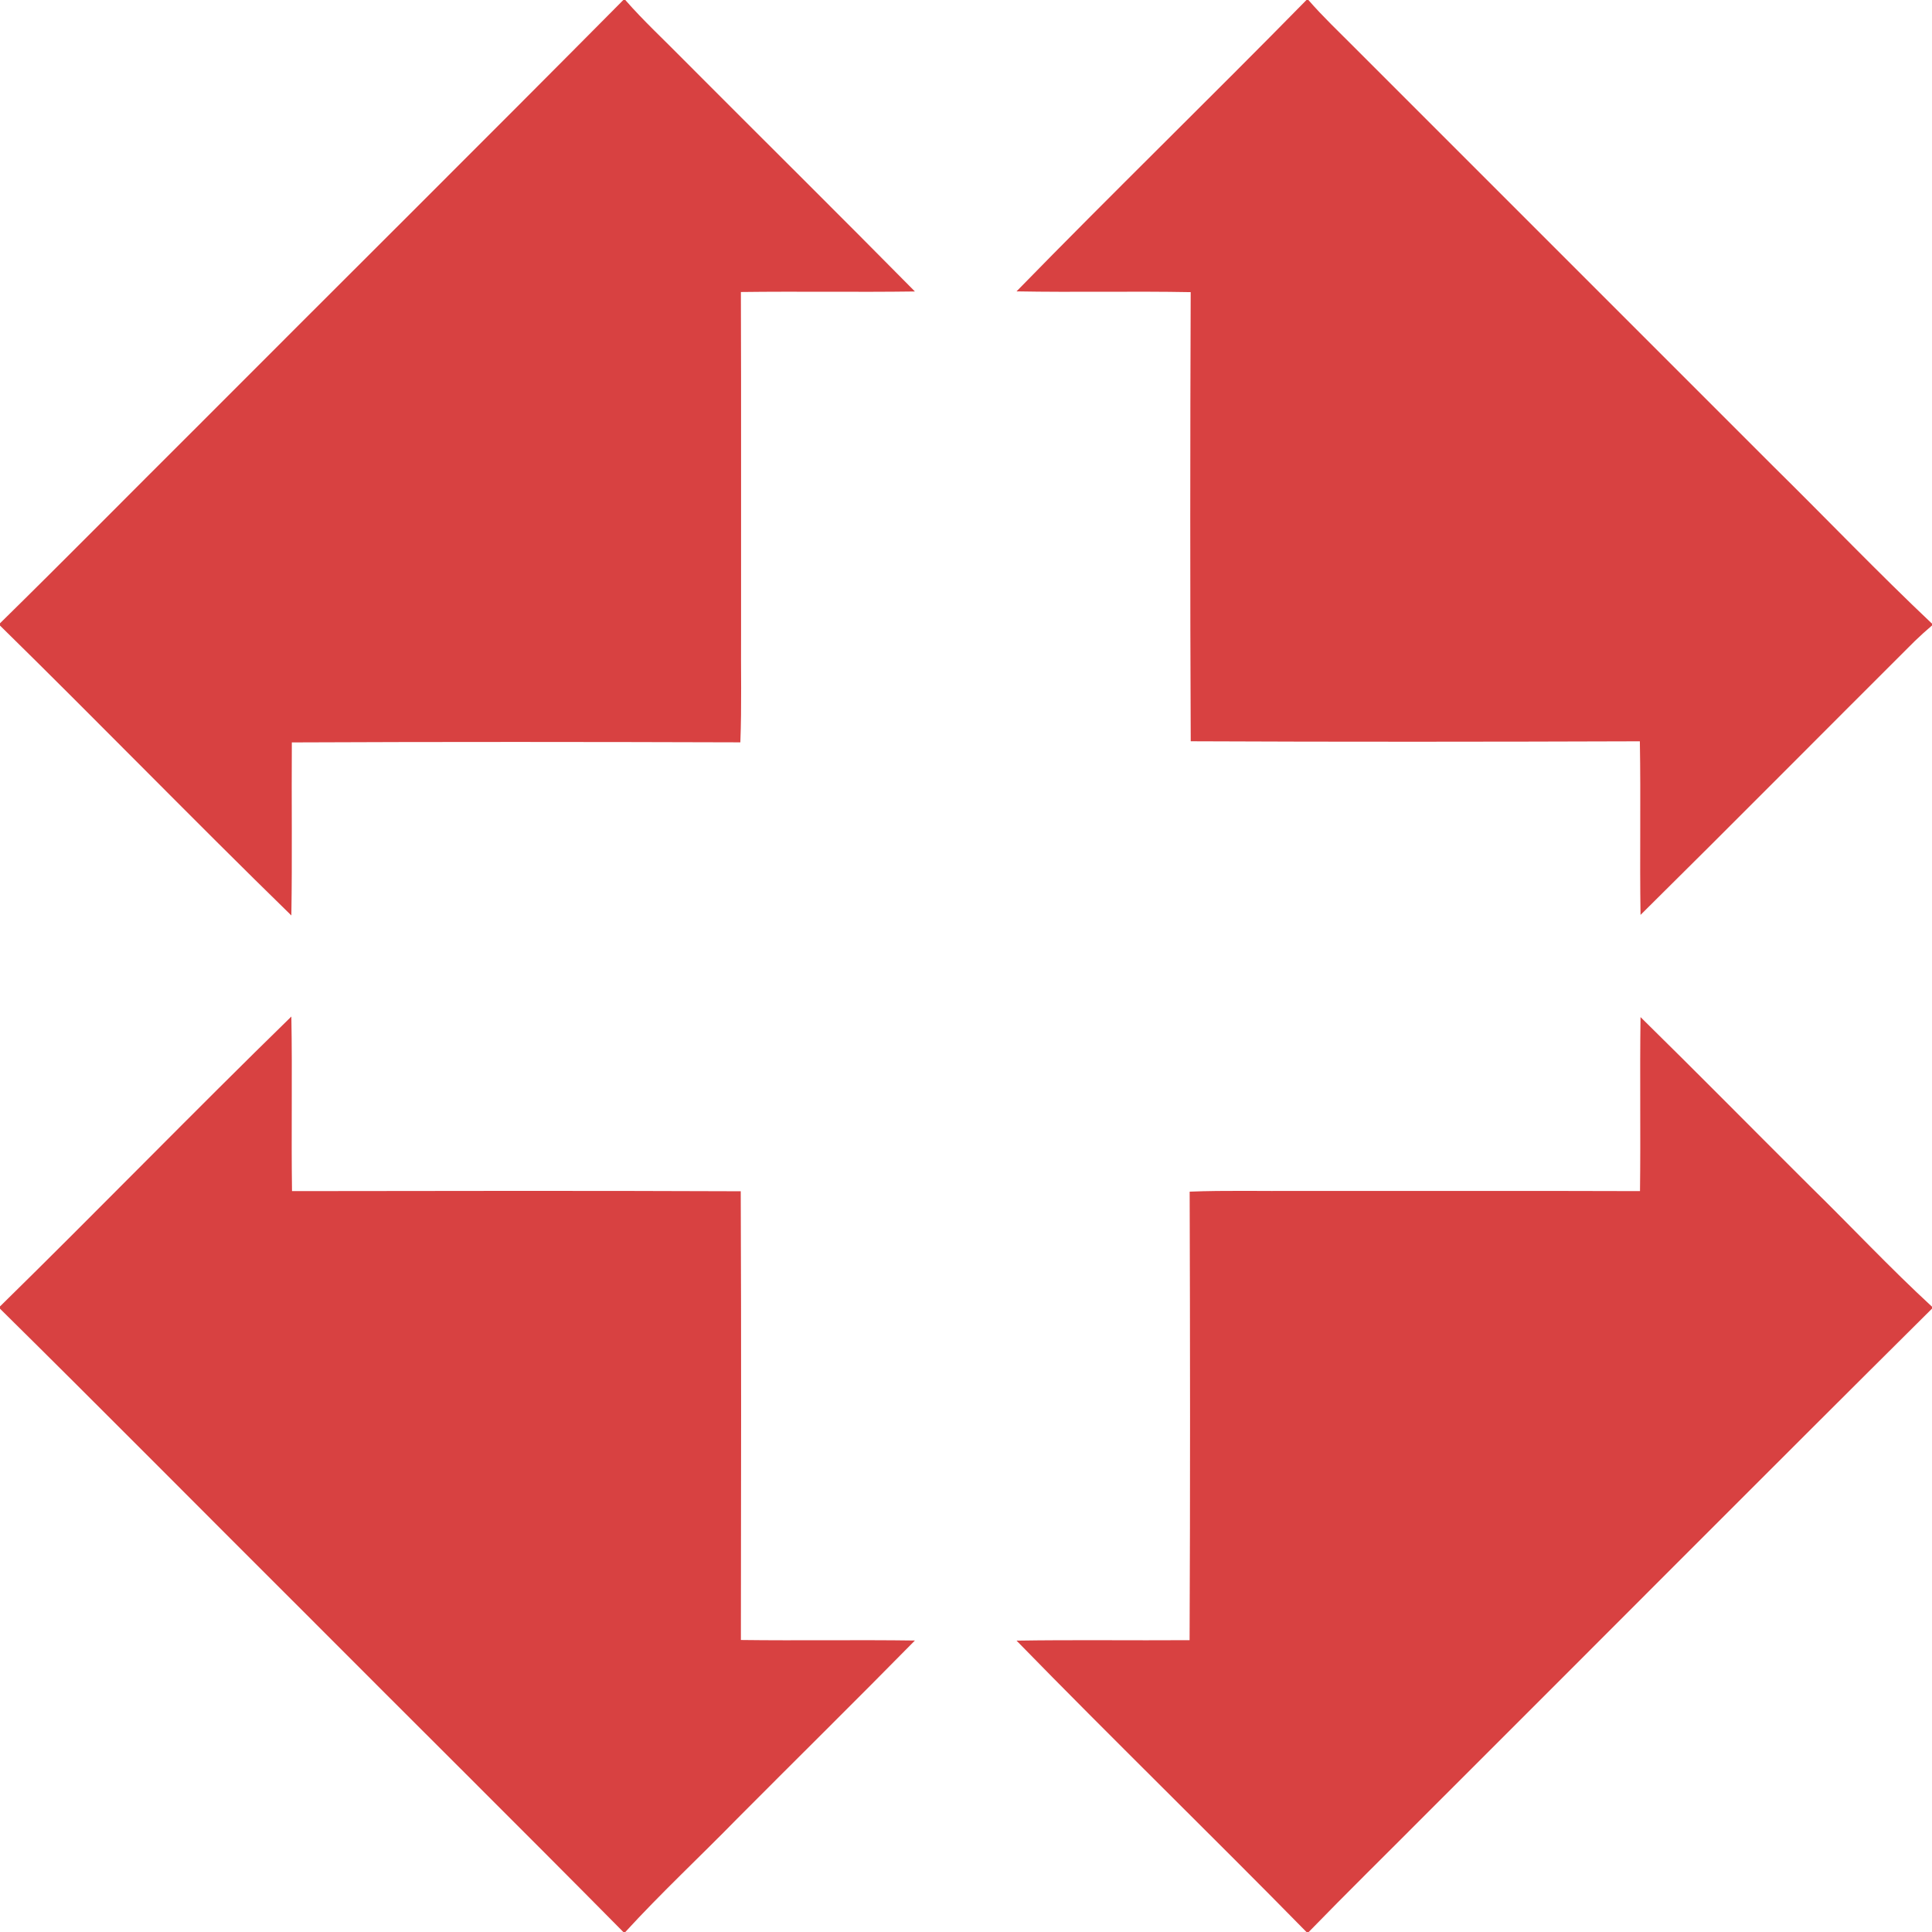
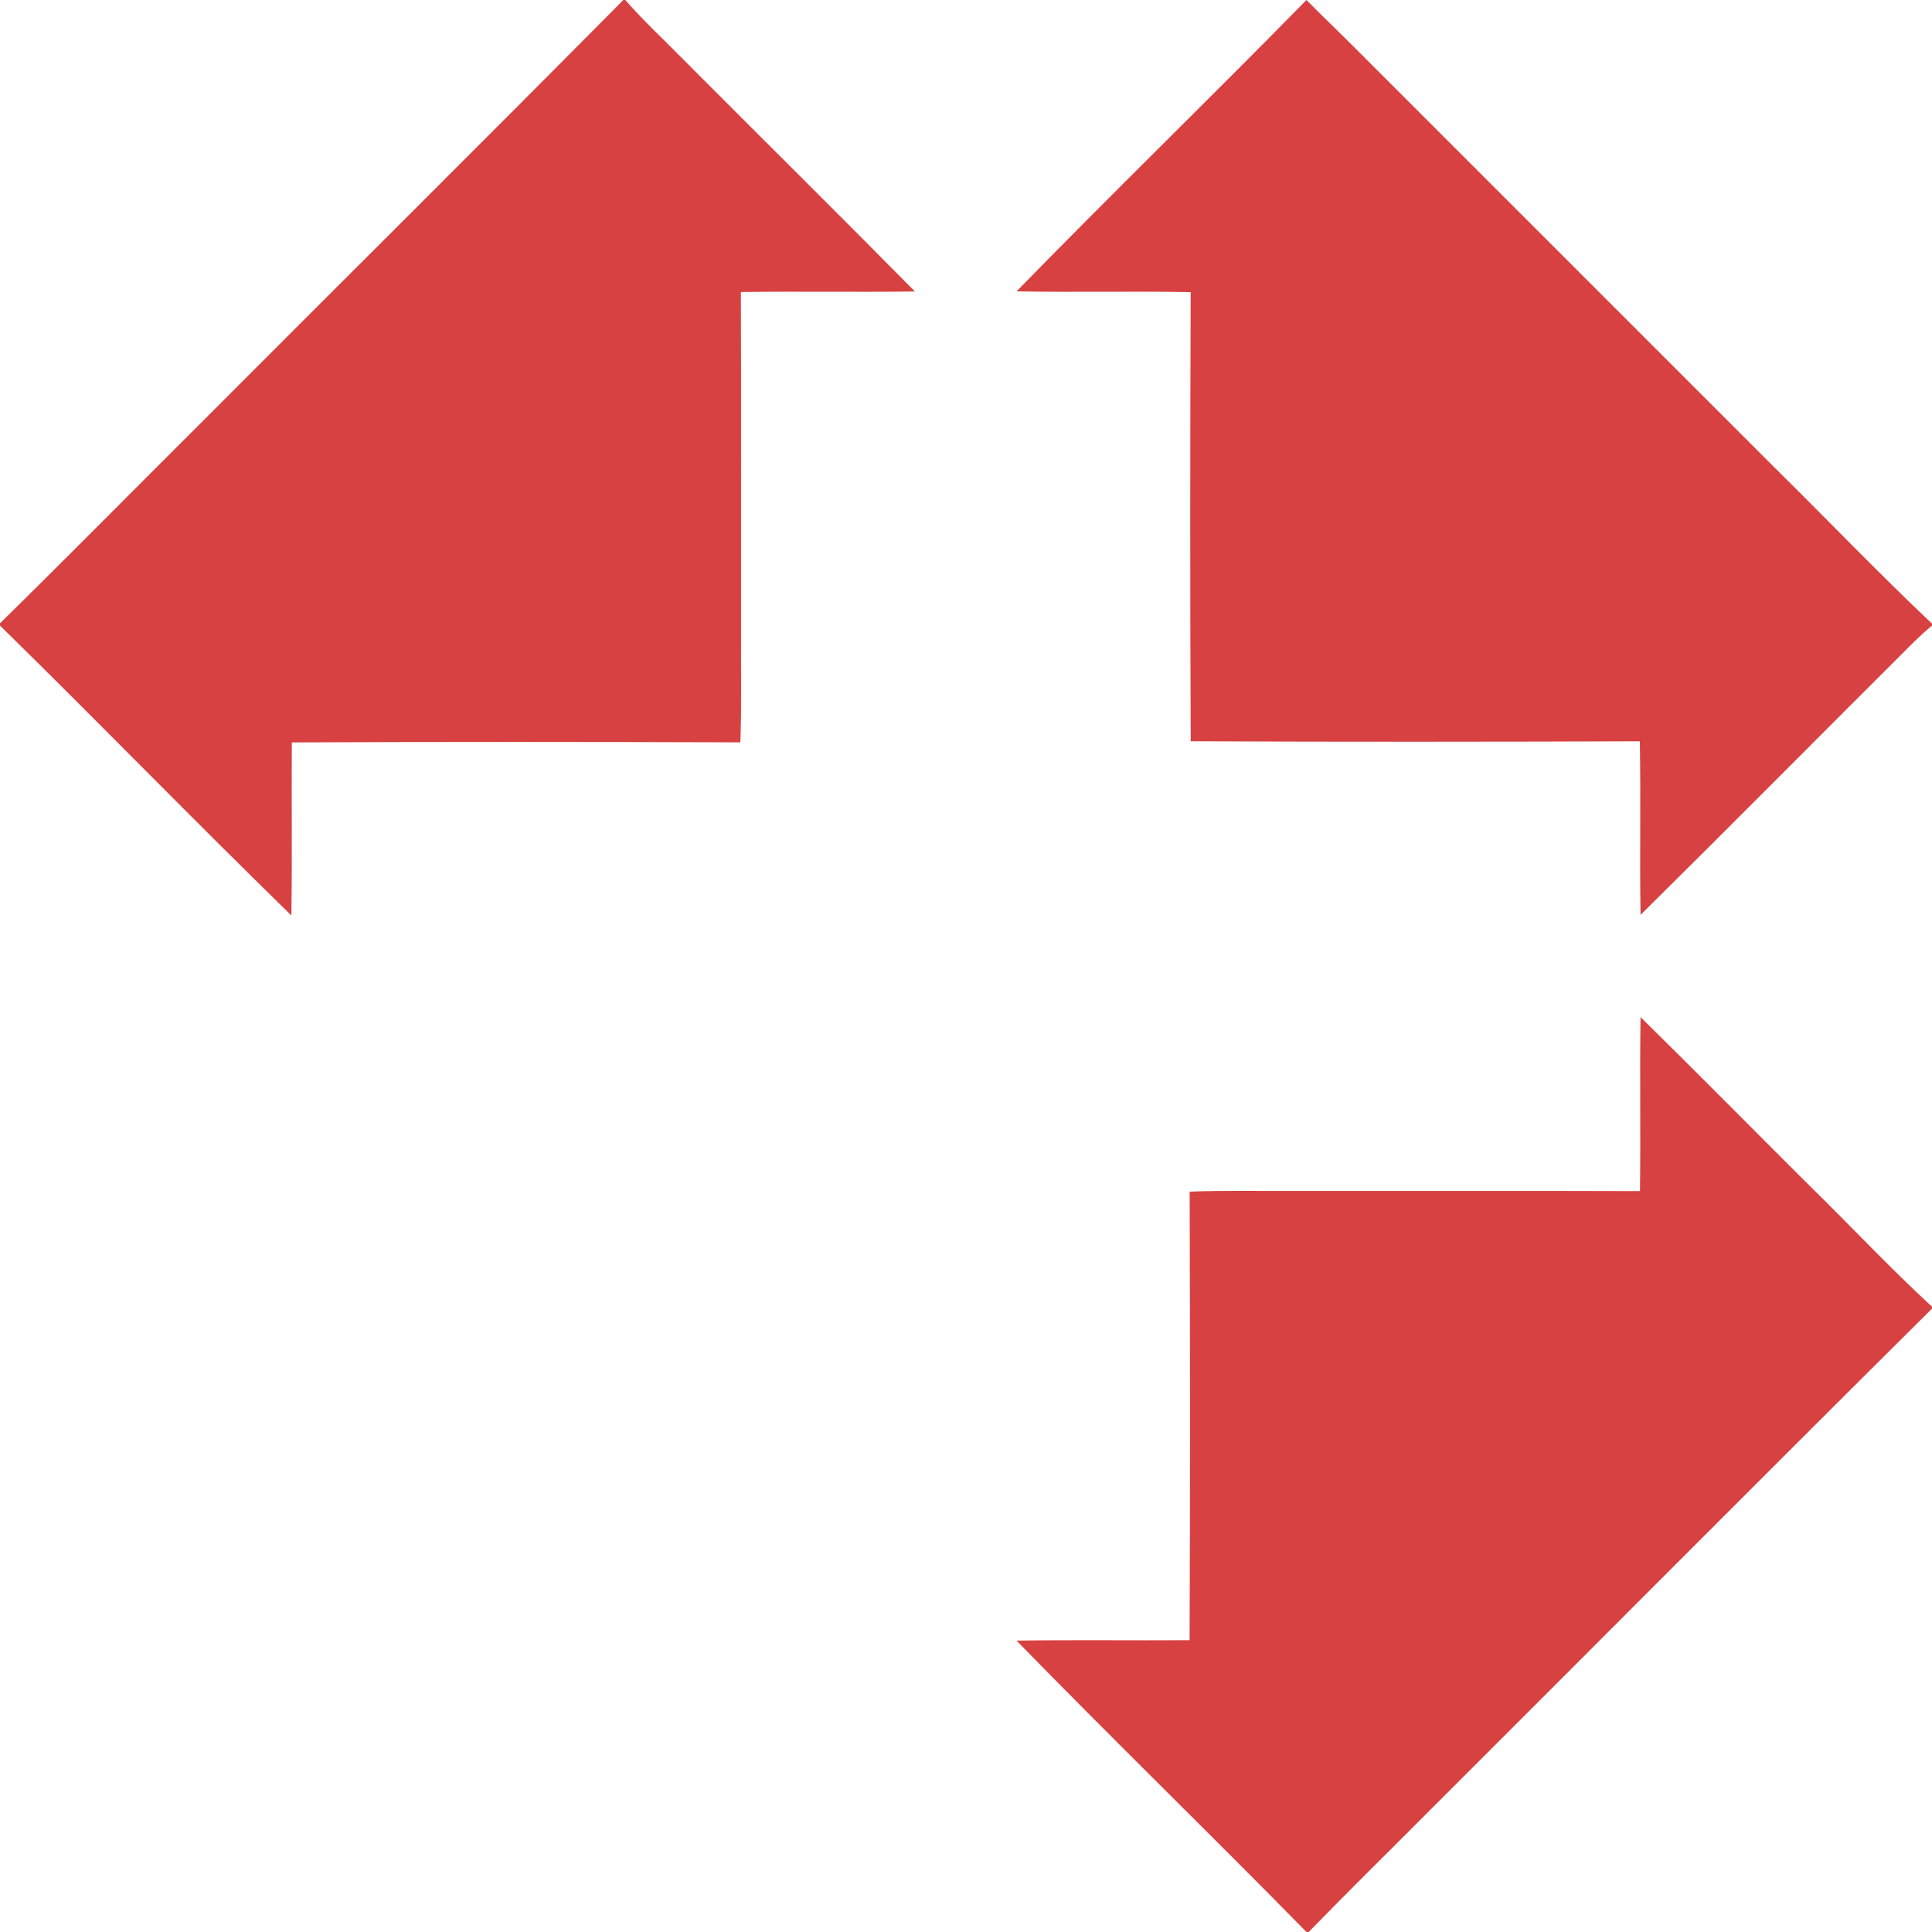
<svg xmlns="http://www.w3.org/2000/svg" width="543pt" height="543pt" viewBox="0 0 543 543" version="1.1">
  <g id="#d84141ff">
    <path fill="#d84141" opacity="1.00" d=" M 175.19 0.00 L 175.74 0.00 C 180.90 5.90 186.68 11.23 192.17 16.83 C 213.80 38.55 235.61 60.10 257.14 81.92 C 240.84 82.15 224.53 81.86 208.23 82.07 C 208.34 114.05 208.25 146.02 208.28 178.00 C 208.20 188.21 208.48 198.43 208.08 208.64 C 166.06 208.51 124.03 208.47 82.02 208.66 C 81.91 224.87 82.15 241.09 81.89 257.30 C 54.33 230.42 27.49 202.78 0.00 175.82 L 0.00 175.18 C 18.53 156.99 36.76 138.49 55.17 120.17 C 95.15 80.09 135.33 40.21 175.19 0.00 Z" />
-     <path fill="#d84141" opacity="1.00" d=" M 367.19 0.00 L 367.73 0.00 C 371.80 4.68 376.30 8.94 380.67 13.33 C 420.00 52.67 459.34 91.99 498.67 131.33 C 513.49 145.94 527.88 160.99 543.00 175.28 L 543.00 175.80 C 541.35 177.21 539.73 178.66 538.17 180.17 C 512.45 205.80 486.90 231.61 461.08 257.14 C 460.83 240.88 461.18 224.61 460.89 208.35 C 418.82 208.49 376.74 208.53 334.66 208.34 C 334.47 166.26 334.50 124.18 334.65 82.11 C 318.33 81.80 302.01 82.20 285.70 81.89 C 312.58 54.33 340.22 27.49 367.19 0.00 Z" />
-     <path fill="#d84141" opacity="1.00" d=" M 0.00 367.18 C 27.49 340.22 54.33 312.58 81.89 285.70 C 82.18 302.05 81.84 318.41 82.07 334.77 C 124.11 334.71 166.15 334.64 208.19 334.81 C 208.36 376.85 208.28 418.89 208.23 460.93 C 224.53 461.14 240.84 460.85 257.14 461.08 C 240.61 477.90 223.80 494.45 207.17 511.17 C 196.75 521.83 185.82 532.01 175.75 543.00 L 175.19 543.00 C 145.66 513.13 115.82 483.58 86.17 453.83 C 57.43 425.18 28.88 396.33 0.00 367.82 L 0.00 367.18 Z" />
+     <path fill="#d84141" opacity="1.00" d=" M 367.19 0.00 C 371.80 4.68 376.30 8.94 380.67 13.33 C 420.00 52.67 459.34 91.99 498.67 131.33 C 513.49 145.94 527.88 160.99 543.00 175.28 L 543.00 175.80 C 541.35 177.21 539.73 178.66 538.17 180.17 C 512.45 205.80 486.90 231.61 461.08 257.14 C 460.83 240.88 461.18 224.61 460.89 208.35 C 418.82 208.49 376.74 208.53 334.66 208.34 C 334.47 166.26 334.50 124.18 334.65 82.11 C 318.33 81.80 302.01 82.20 285.70 81.89 C 312.58 54.33 340.22 27.49 367.19 0.00 Z" />
    <path fill="#d84141" opacity="1.00" d=" M 461.08 285.86 C 477.07 301.56 492.79 317.53 508.67 333.33 C 520.17 344.58 531.17 356.35 543.00 367.25 L 543.00 367.80 C 495.30 415.17 447.91 462.84 400.33 510.33 C 389.50 521.22 378.53 531.98 367.82 543.00 L 367.19 543.00 C 340.21 515.51 312.58 488.67 285.70 461.11 C 301.91 460.85 318.13 461.09 334.34 460.98 C 334.53 418.96 334.49 376.94 334.36 334.92 C 344.57 334.52 354.78 334.80 365.00 334.72 C 396.98 334.75 428.95 334.66 460.93 334.77 C 461.14 318.47 460.85 302.16 461.08 285.86 Z" />
  </g>
</svg>